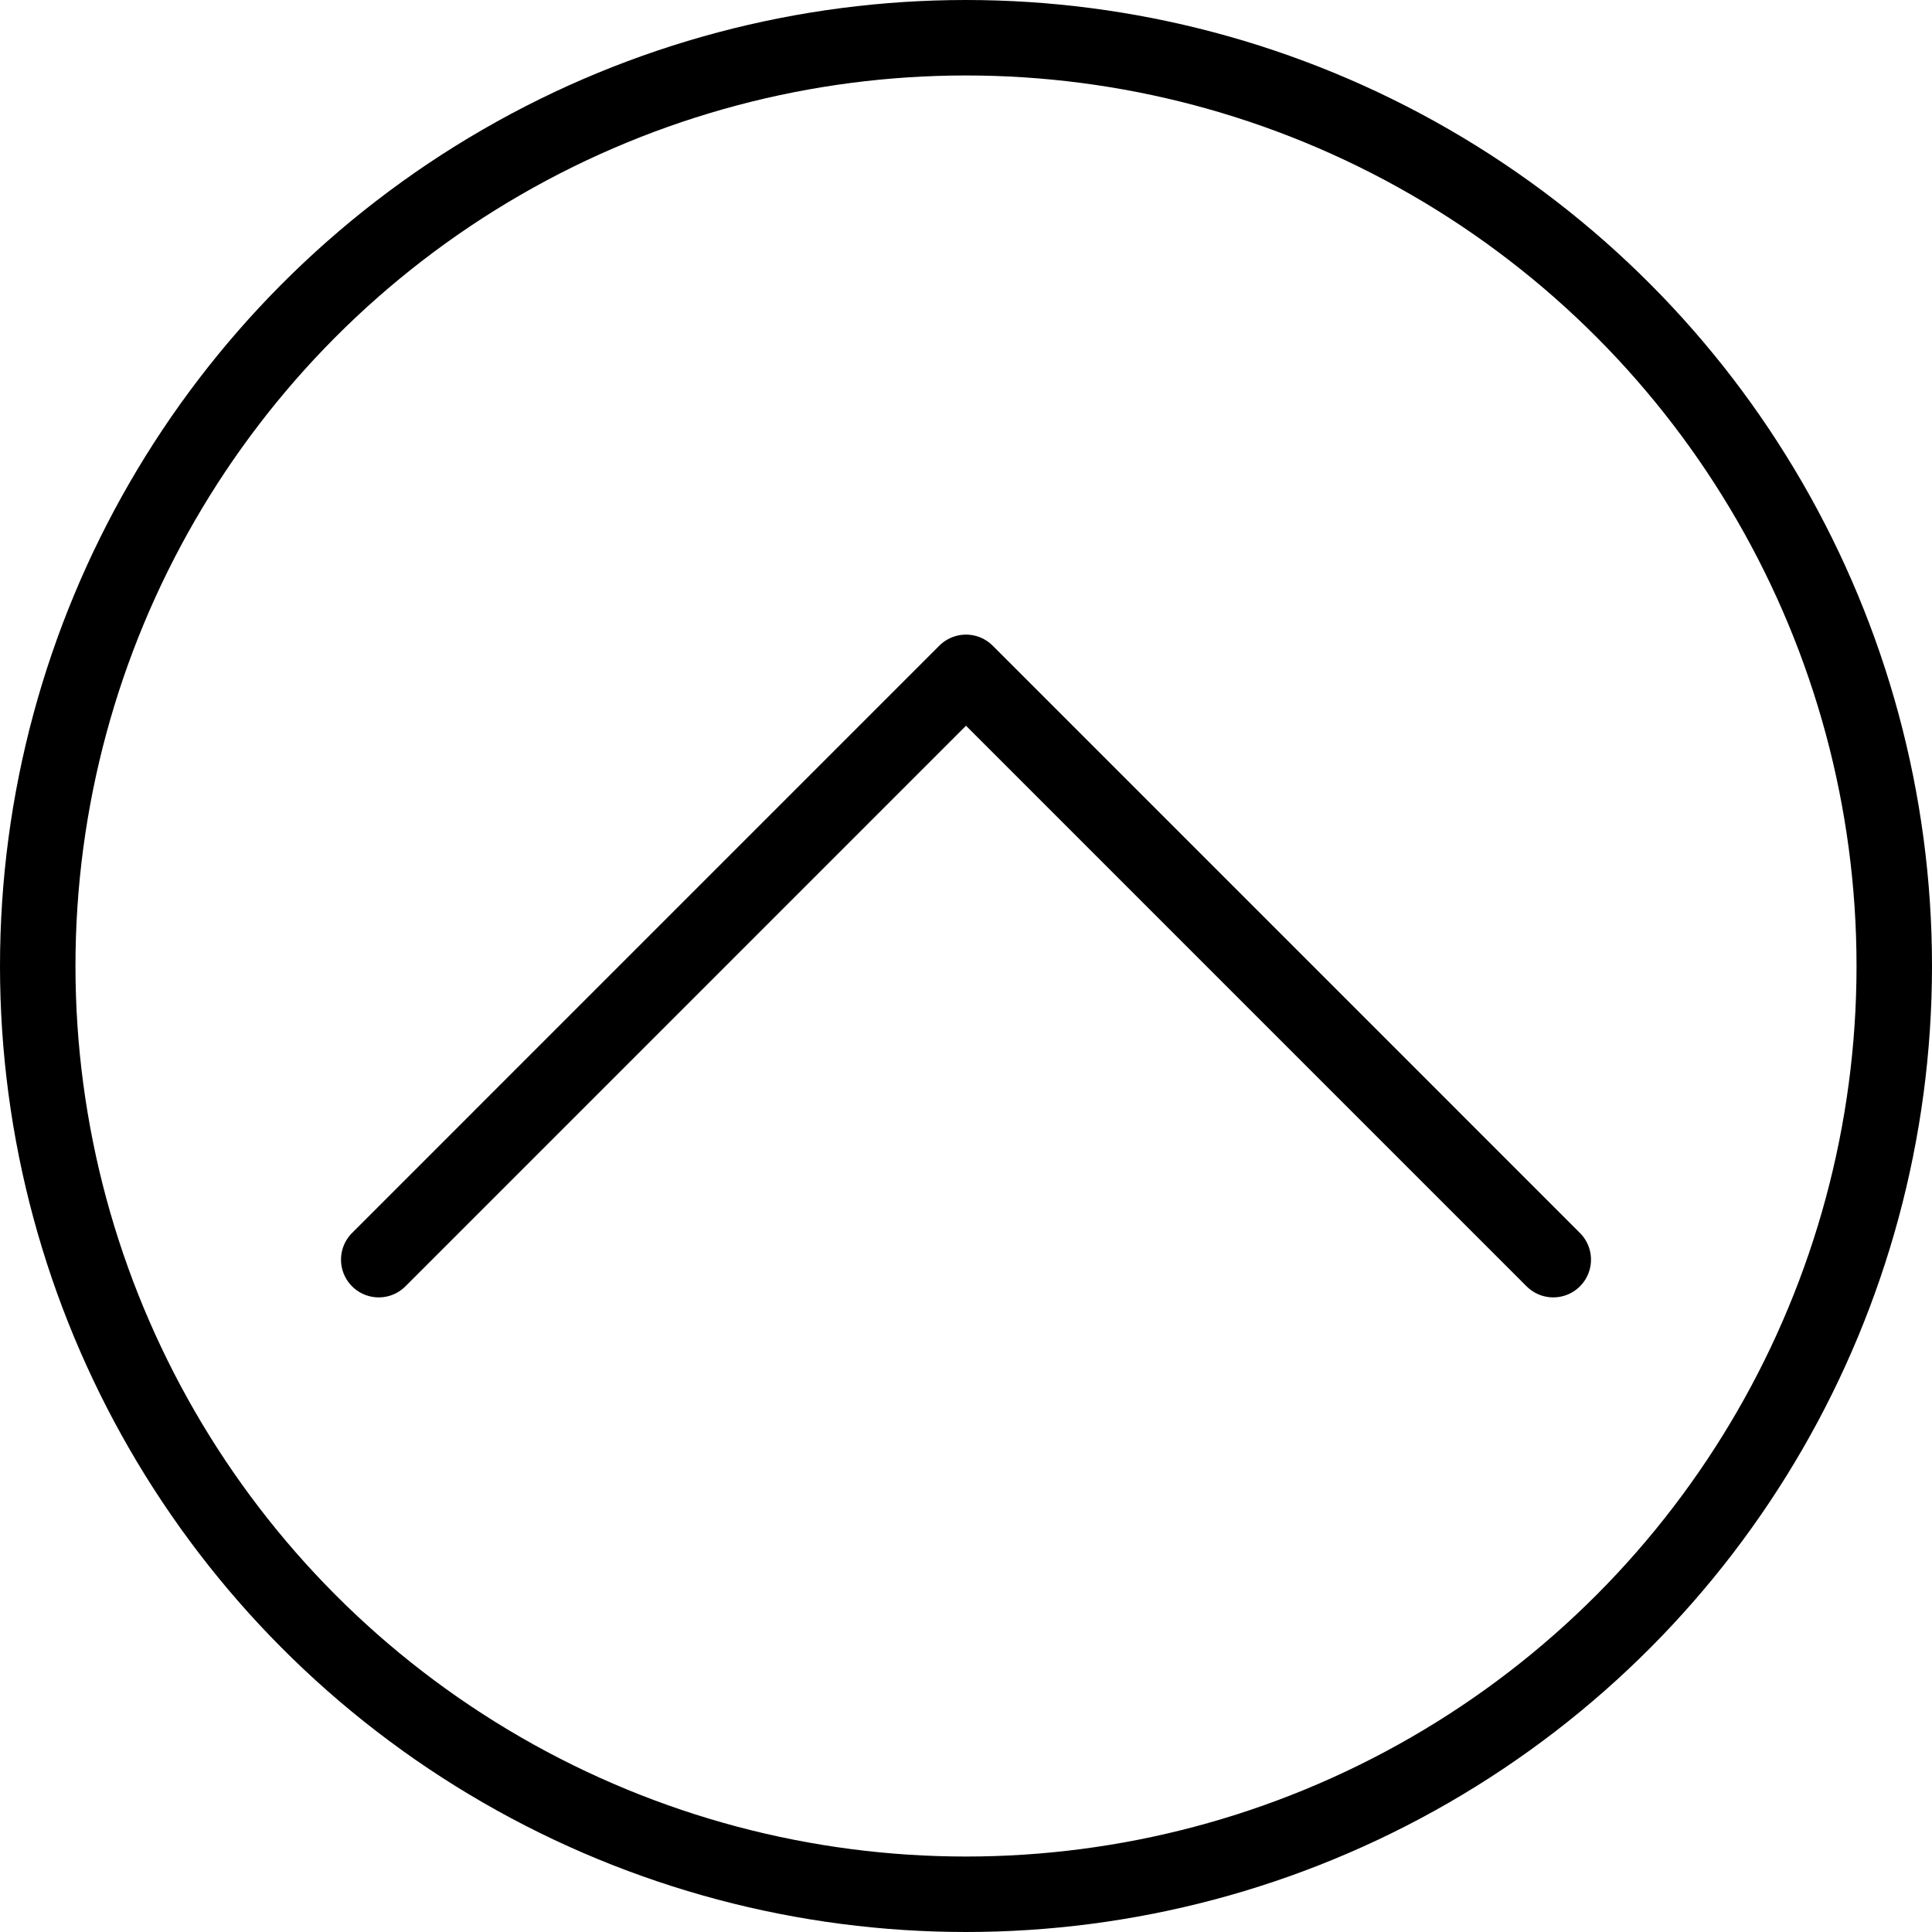
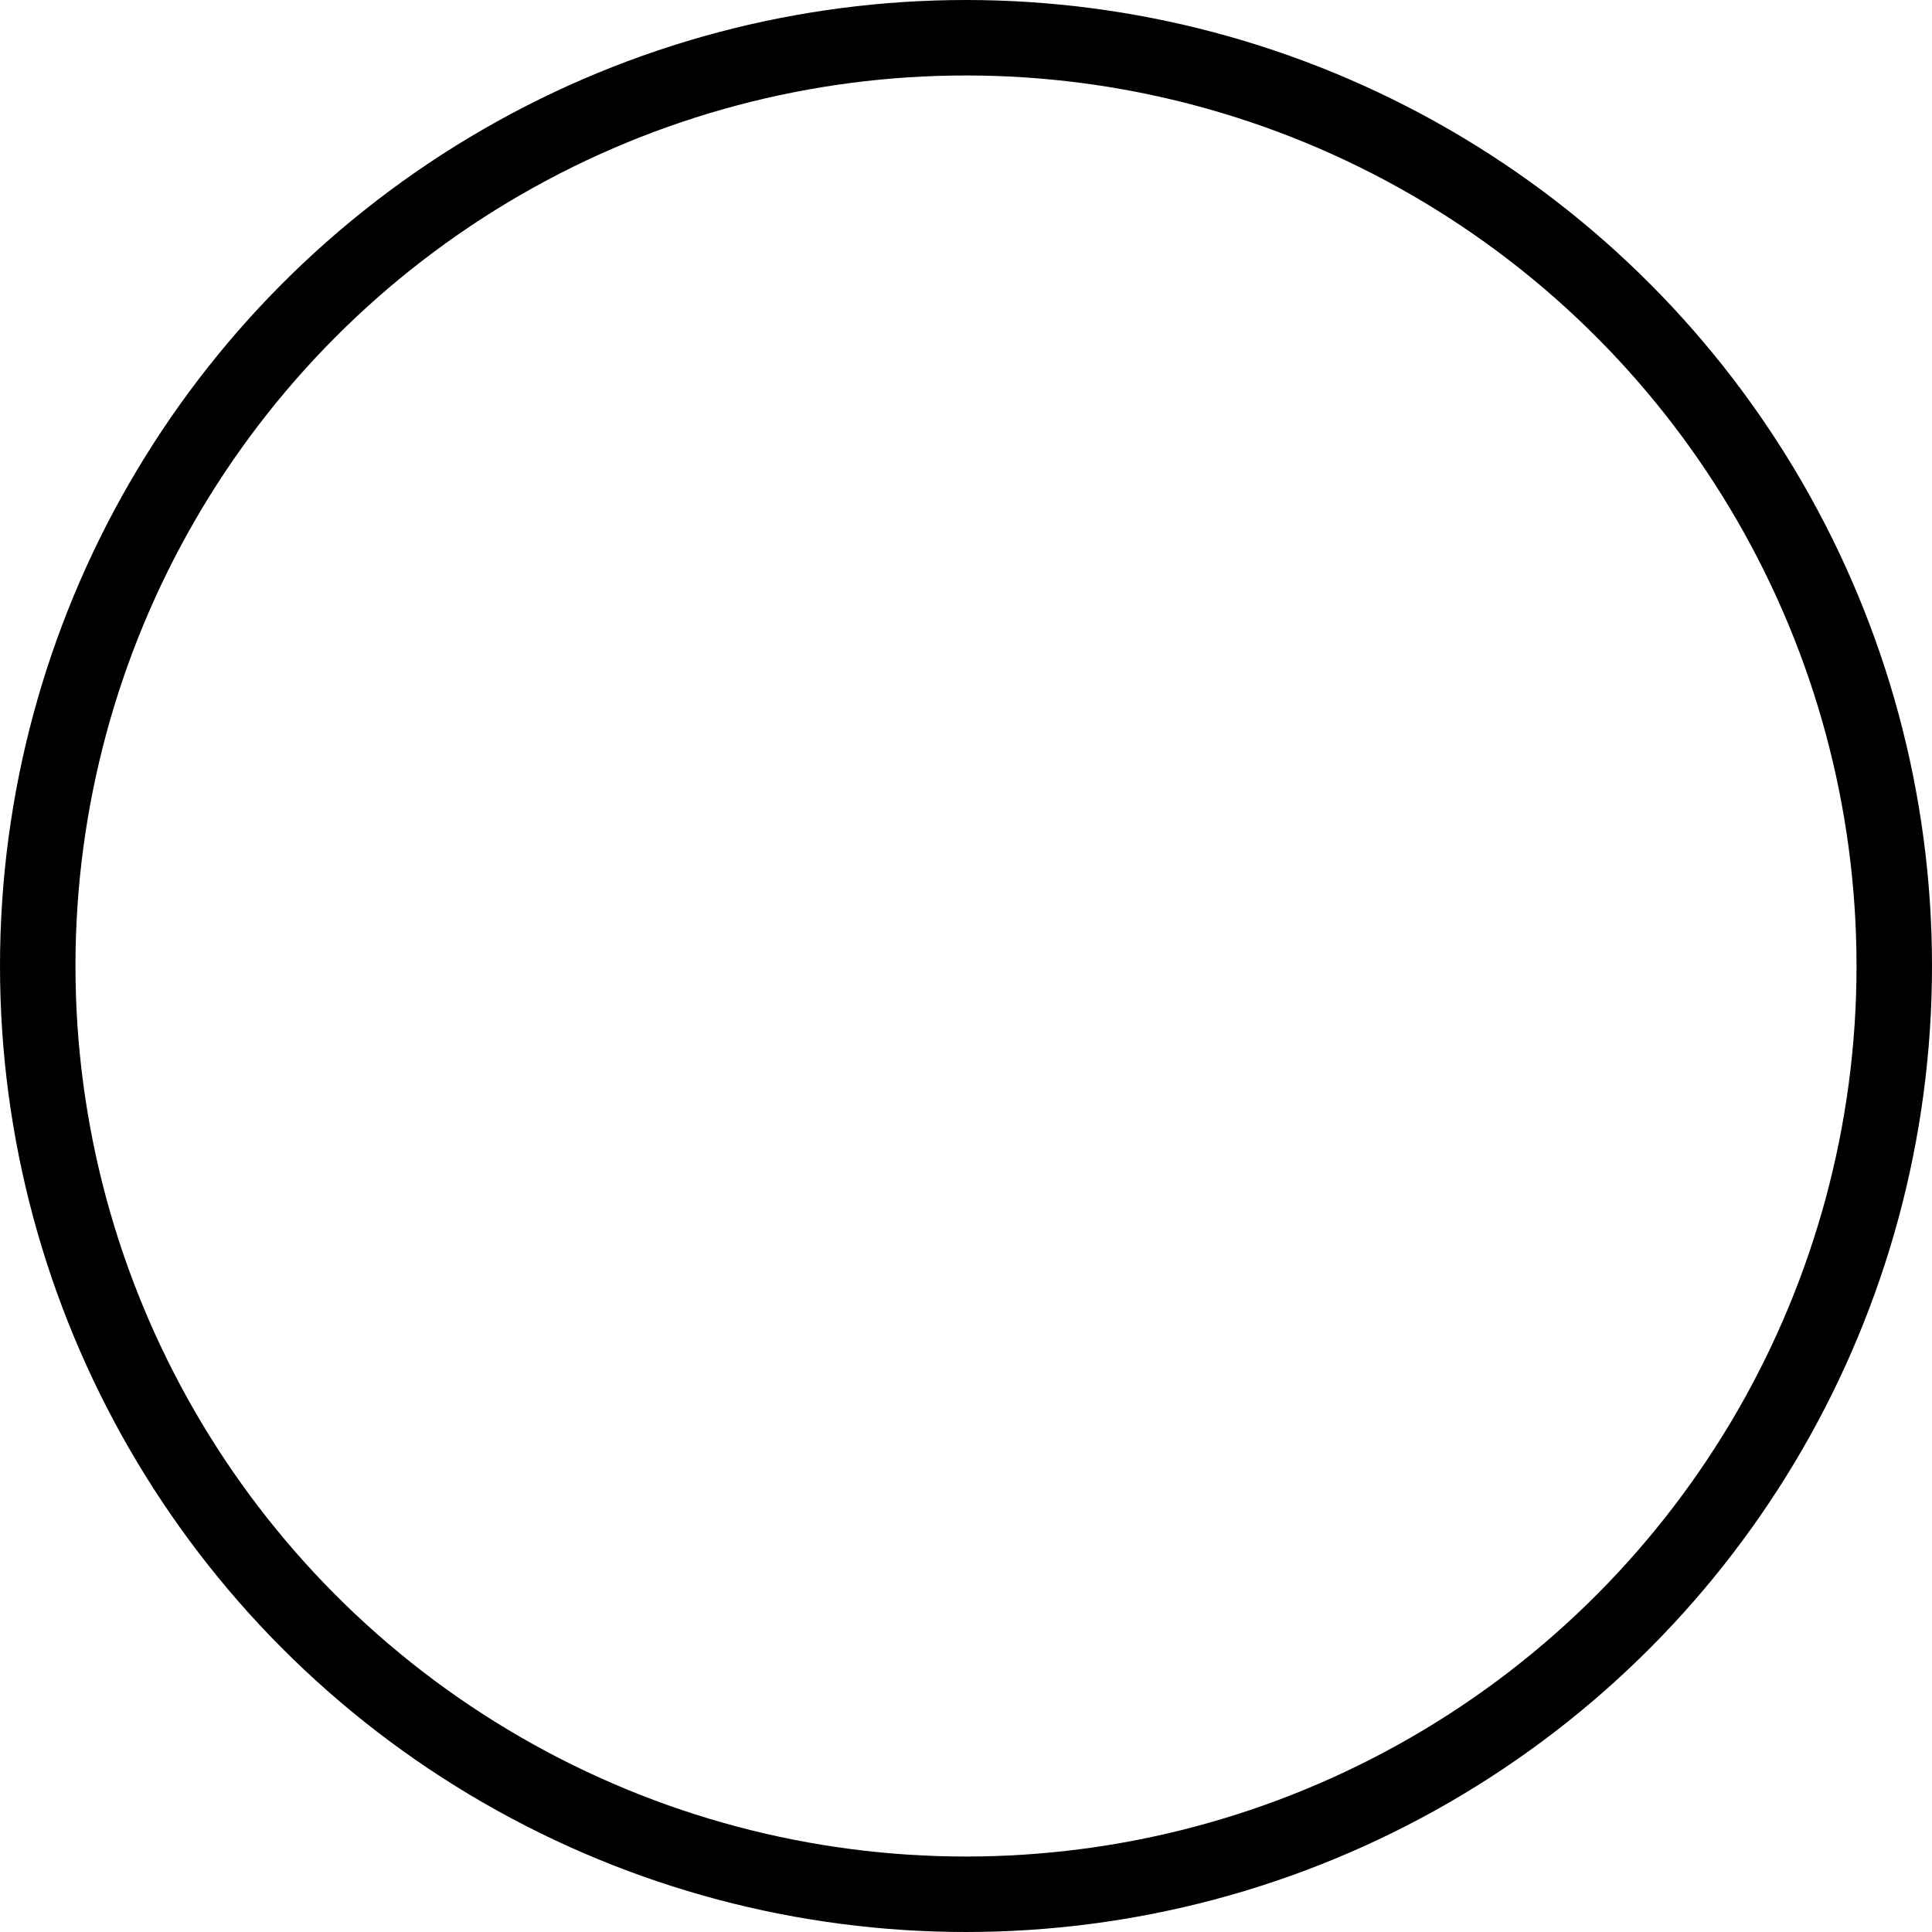
<svg xmlns="http://www.w3.org/2000/svg" width="800px" height="800px" viewBox="0 0 512 512">
  <defs>
    <style>.cls-1{fill:none;stroke:#000000;stroke-linecap:round;stroke-linejoin:round;stroke-width:20px;}</style>
  </defs>
  <g data-name="Layer 2" id="Layer_2">
    <g data-name="E412, up, Media, media player, multimedia" id="E412_up_Media_media_player_multimedia">
      <circle class="cls-1" cx="256" cy="256" r="246" />
-       <polyline class="cls-1" points="411.63 333.82 256 178.18 100.37 333.82" />
    </g>
  </g>
</svg>